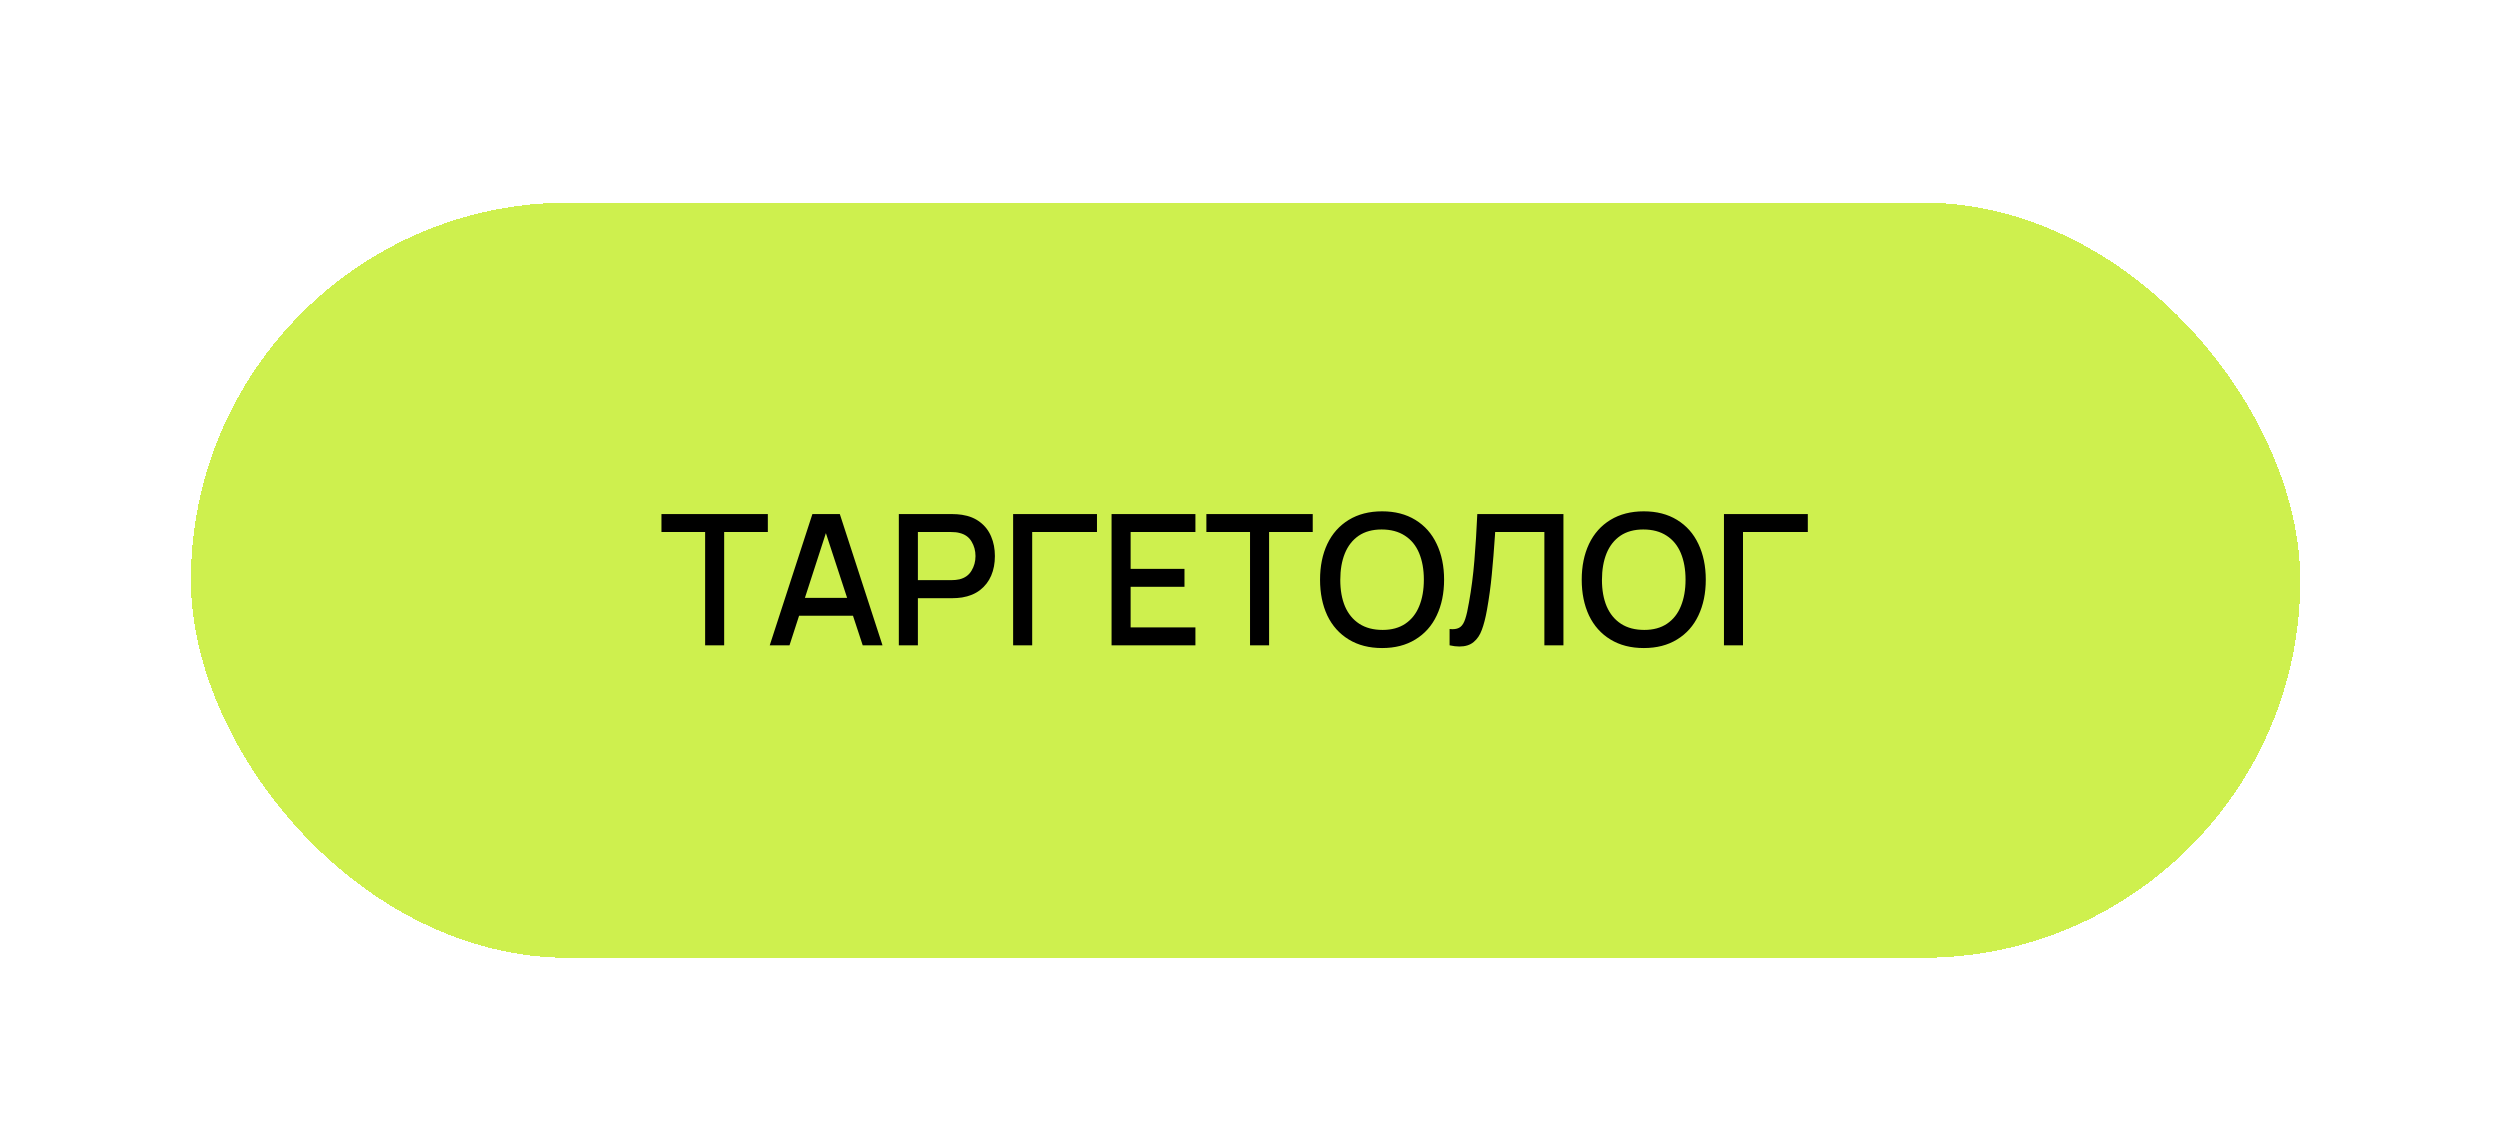
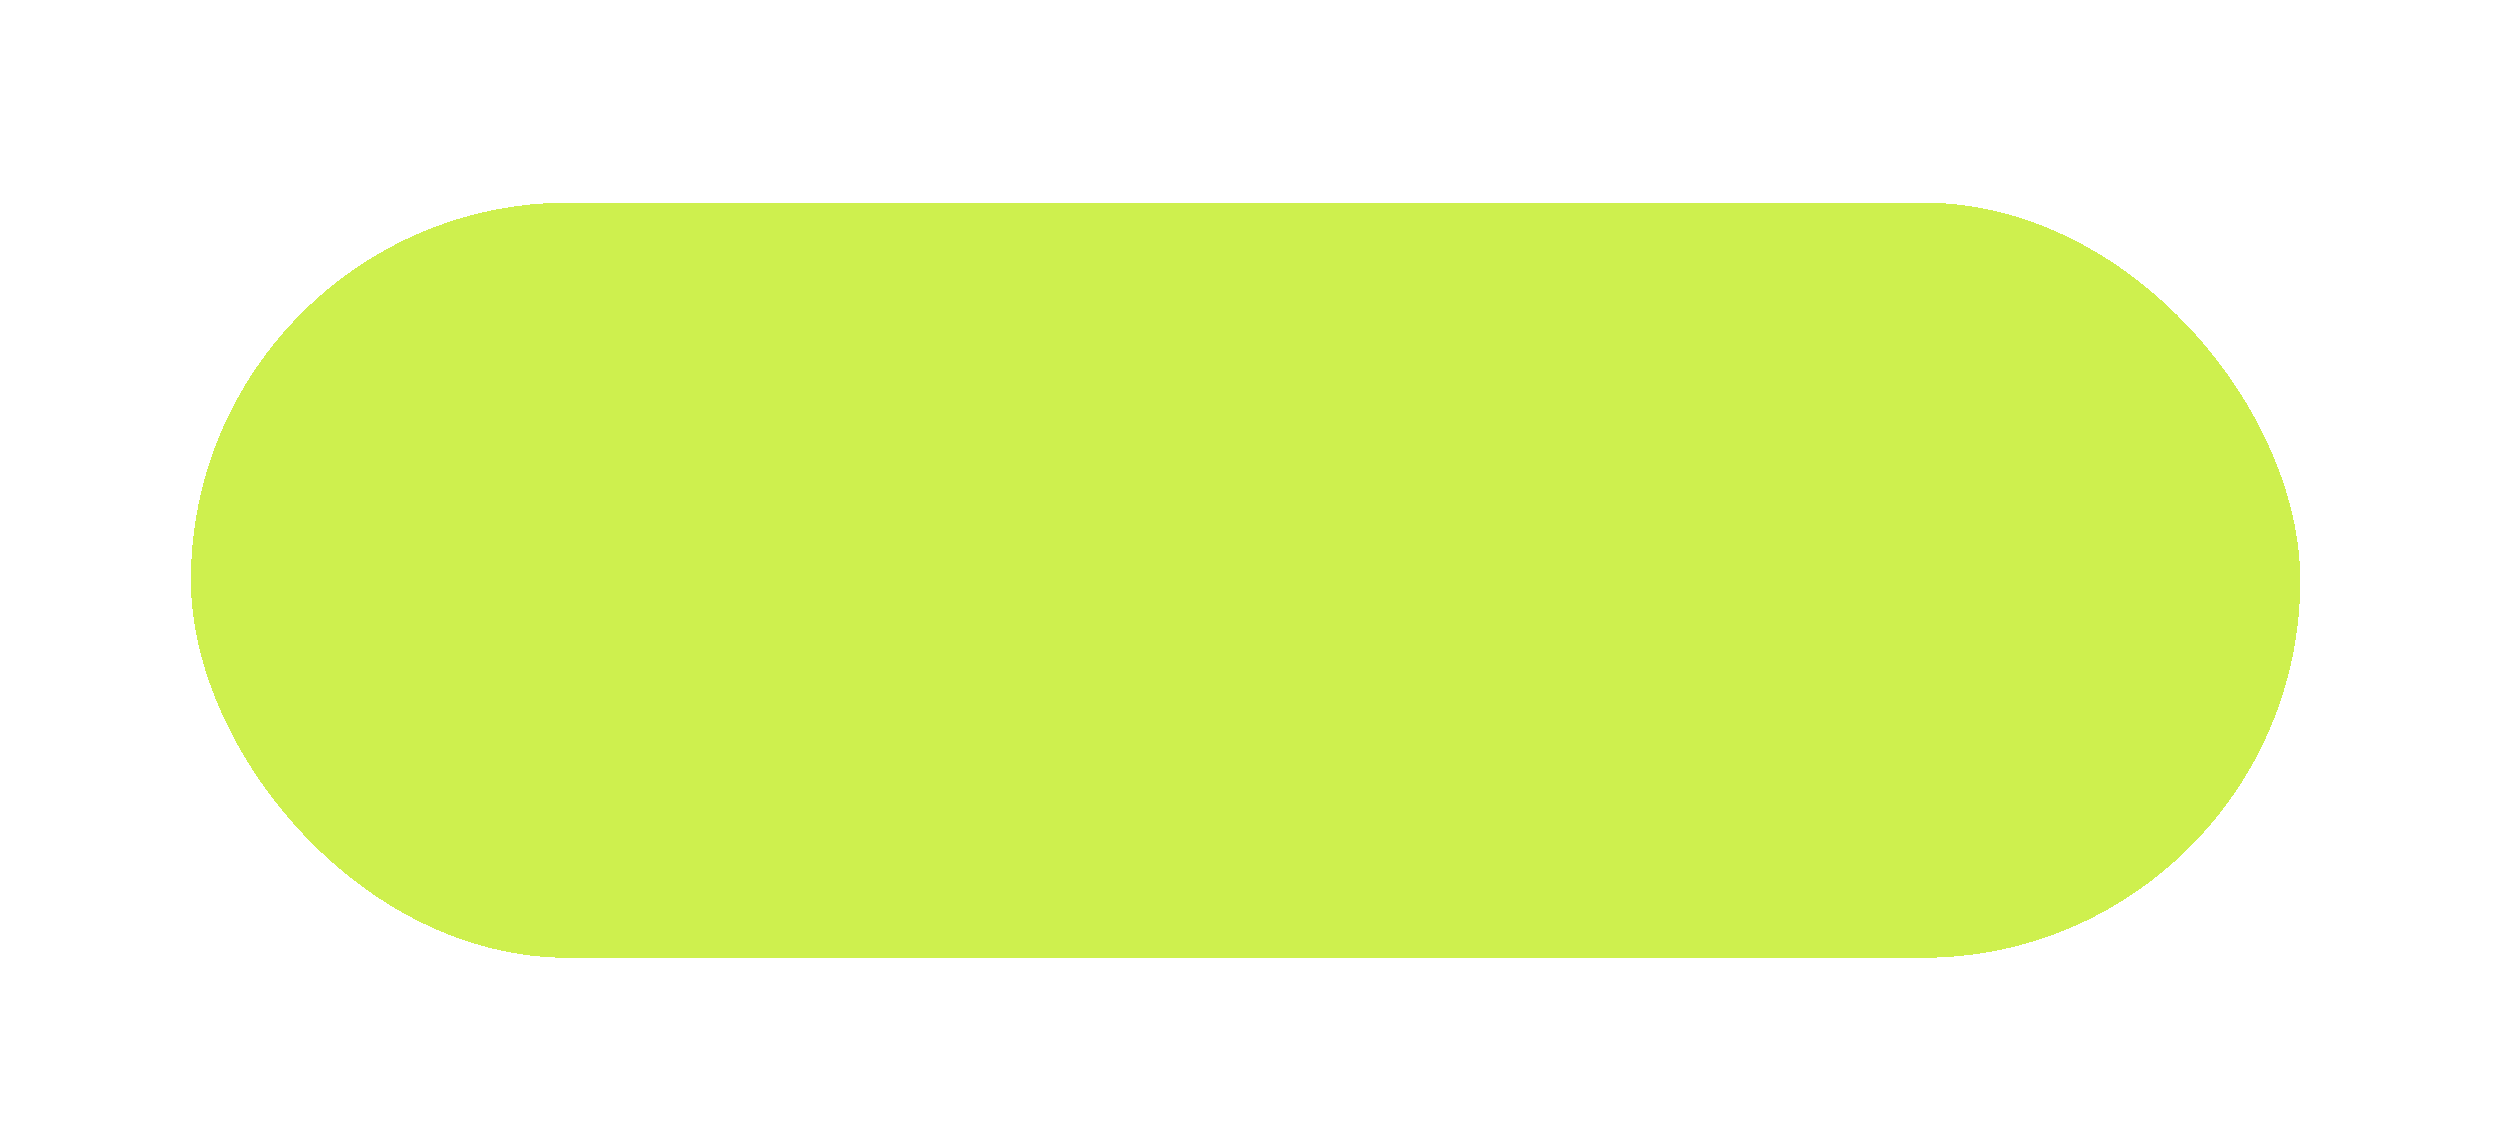
<svg xmlns="http://www.w3.org/2000/svg" width="96" height="44" viewBox="0 0 96 44" fill="none">
  <g filter="url(#filter0_d_1160_428)">
    <rect x="7.33" y="5.78" width="81" height="29" rx="14.5" fill="#CEF04E" shape-rendering="crispEdges" />
-     <path d="M27.808 22.78H27.077V18.43H25.4V17.74H29.485V18.43H27.808V22.78ZM33.888 22.78H33.128L32.754 21.643H30.685L30.317 22.78H29.558L31.196 17.74H32.249L33.888 22.78ZM31.714 18.472L30.909 20.957H32.529L31.714 18.472ZM34.515 22.78V17.74H36.552C36.692 17.74 36.822 17.75 36.941 17.768C37.216 17.81 37.448 17.905 37.637 18.052C37.826 18.196 37.968 18.381 38.061 18.605C38.157 18.829 38.204 19.078 38.204 19.354C38.204 19.631 38.157 19.882 38.061 20.106C37.965 20.328 37.823 20.512 37.634 20.659C37.445 20.804 37.214 20.898 36.941 20.943C36.822 20.961 36.692 20.971 36.552 20.971H35.247V22.78H34.515ZM36.524 20.278C36.646 20.278 36.752 20.267 36.843 20.246C37.051 20.195 37.205 20.085 37.305 19.917C37.408 19.749 37.459 19.561 37.459 19.354C37.459 19.146 37.408 18.958 37.305 18.79C37.205 18.622 37.051 18.514 36.843 18.465C36.757 18.441 36.65 18.43 36.524 18.43H35.247V20.278H36.524ZM39.636 22.78H38.904V17.74H42.124V18.43H39.636V22.78ZM45.904 22.78H42.684V17.74H45.904V18.43H43.416V19.844H45.484V20.533H43.416V22.091H45.904V22.78ZM48.733 22.78H48.001V18.43H46.325V17.74H50.409V18.43H48.733V22.78ZM53.073 22.885C52.578 22.885 52.151 22.776 51.792 22.556C51.433 22.337 51.158 22.03 50.969 21.636C50.783 21.239 50.69 20.781 50.69 20.26C50.69 19.74 50.783 19.283 50.969 18.888C51.158 18.492 51.433 18.184 51.792 17.964C52.151 17.745 52.578 17.635 53.073 17.635C53.568 17.635 53.993 17.745 54.35 17.964C54.71 18.184 54.983 18.492 55.169 18.888C55.358 19.283 55.453 19.74 55.453 20.26C55.453 20.781 55.358 21.239 55.169 21.636C54.983 22.03 54.71 22.337 54.35 22.556C53.993 22.776 53.568 22.885 53.073 22.885ZM53.094 22.189C53.439 22.189 53.73 22.109 53.965 21.951C54.203 21.79 54.381 21.565 54.498 21.275C54.617 20.986 54.676 20.648 54.676 20.26C54.676 19.868 54.615 19.528 54.494 19.238C54.373 18.949 54.191 18.726 53.948 18.57C53.705 18.411 53.407 18.332 53.052 18.332C52.704 18.332 52.411 18.412 52.173 18.573C51.938 18.734 51.761 18.961 51.642 19.252C51.525 19.542 51.467 19.881 51.467 20.271C51.467 20.66 51.527 20.999 51.648 21.286C51.772 21.573 51.955 21.796 52.198 21.954C52.441 22.111 52.739 22.189 53.094 22.189ZM55.664 22.154C55.716 22.158 55.753 22.161 55.776 22.161C55.905 22.161 56.006 22.132 56.081 22.073C56.158 22.013 56.22 21.91 56.266 21.765C56.315 21.621 56.363 21.407 56.41 21.125C56.501 20.623 56.57 20.091 56.616 19.529C56.663 18.964 56.7 18.368 56.728 17.74L60.036 17.74V22.78H59.304V18.43L57.414 18.43L57.407 18.552C57.37 19.108 57.329 19.61 57.285 20.061C57.243 20.509 57.181 20.963 57.099 21.422C57.043 21.733 56.978 21.987 56.903 22.185C56.831 22.384 56.726 22.54 56.588 22.654C56.451 22.769 56.269 22.826 56.042 22.826C55.926 22.826 55.8 22.811 55.664 22.78V22.154ZM63.122 22.885C62.627 22.885 62.2 22.776 61.841 22.556C61.481 22.337 61.207 22.03 61.018 21.636C60.832 21.239 60.738 20.781 60.738 20.26C60.738 19.74 60.832 19.283 61.018 18.888C61.207 18.492 61.481 18.184 61.841 17.964C62.2 17.745 62.627 17.635 63.122 17.635C63.617 17.635 64.042 17.745 64.399 17.964C64.759 18.184 65.032 18.492 65.218 18.888C65.407 19.283 65.502 19.74 65.502 20.26C65.502 20.781 65.407 21.239 65.218 21.636C65.032 22.03 64.759 22.337 64.399 22.556C64.042 22.776 63.617 22.885 63.122 22.885ZM63.143 22.189C63.488 22.189 63.779 22.109 64.014 21.951C64.252 21.79 64.43 21.565 64.546 21.275C64.665 20.986 64.725 20.648 64.725 20.26C64.725 19.868 64.664 19.528 64.543 19.238C64.421 18.949 64.24 18.726 63.997 18.57C63.754 18.411 63.456 18.332 63.101 18.332C62.753 18.332 62.46 18.412 62.222 18.573C61.987 18.734 61.809 18.961 61.69 19.252C61.574 19.542 61.515 19.881 61.515 20.271C61.515 20.66 61.576 20.999 61.697 21.286C61.821 21.573 62.004 21.796 62.247 21.954C62.489 22.111 62.788 22.189 63.143 22.189ZM66.931 22.78H66.2V17.74H69.42V18.43H66.931V22.78Z" fill="black" />
  </g>
  <defs>
    <filter id="filter0_d_1160_428" x="0.33" y="0.78" width="95" height="43" filterUnits="userSpaceOnUse" color-interpolation-filters="sRGB">
      <feFlood flood-opacity="0" result="BackgroundImageFix" />
      <feColorMatrix in="SourceAlpha" type="matrix" values="0 0 0 0 0 0 0 0 0 0 0 0 0 0 0 0 0 0 127 0" result="hardAlpha" />
      <feOffset dy="2" />
      <feGaussianBlur stdDeviation="3.5" />
      <feComposite in2="hardAlpha" operator="out" />
      <feColorMatrix type="matrix" values="0 0 0 0 0 0 0 0 0 0 0 0 0 0 0 0 0 0 0.03 0" />
      <feBlend mode="normal" in2="BackgroundImageFix" result="effect1_dropShadow_1160_428" />
      <feBlend mode="normal" in="SourceGraphic" in2="effect1_dropShadow_1160_428" result="shape" />
    </filter>
  </defs>
</svg>